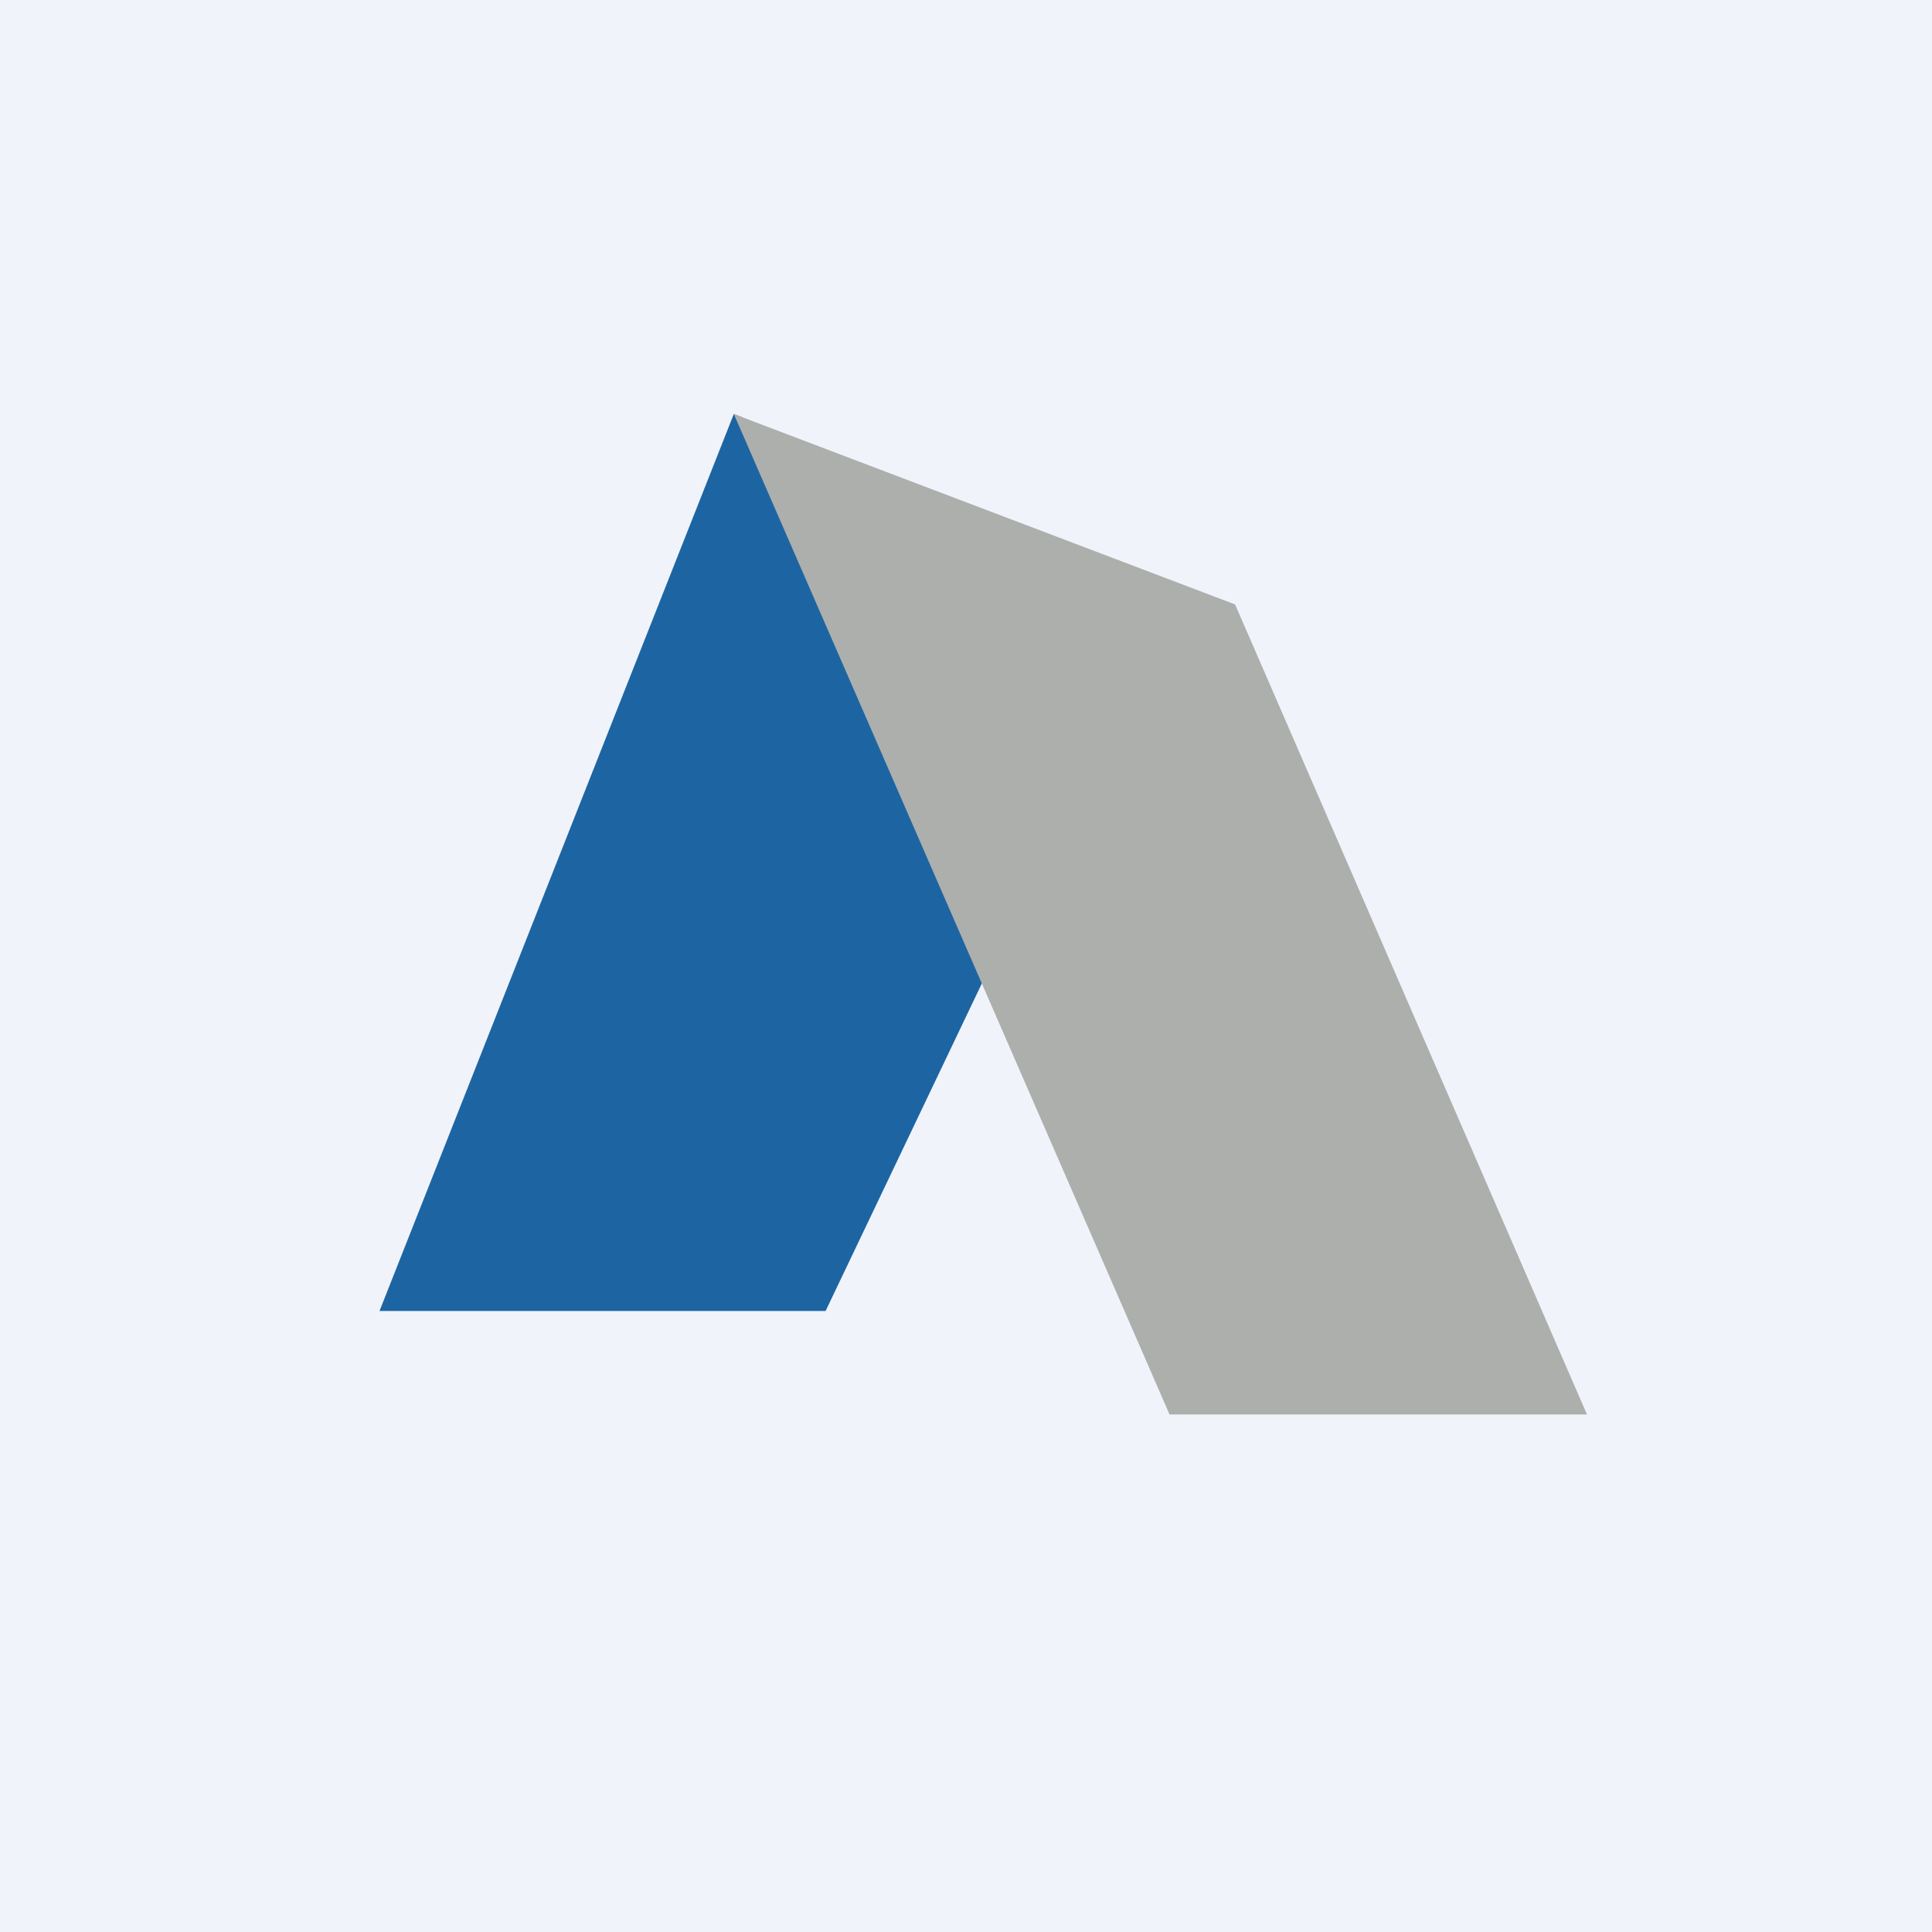
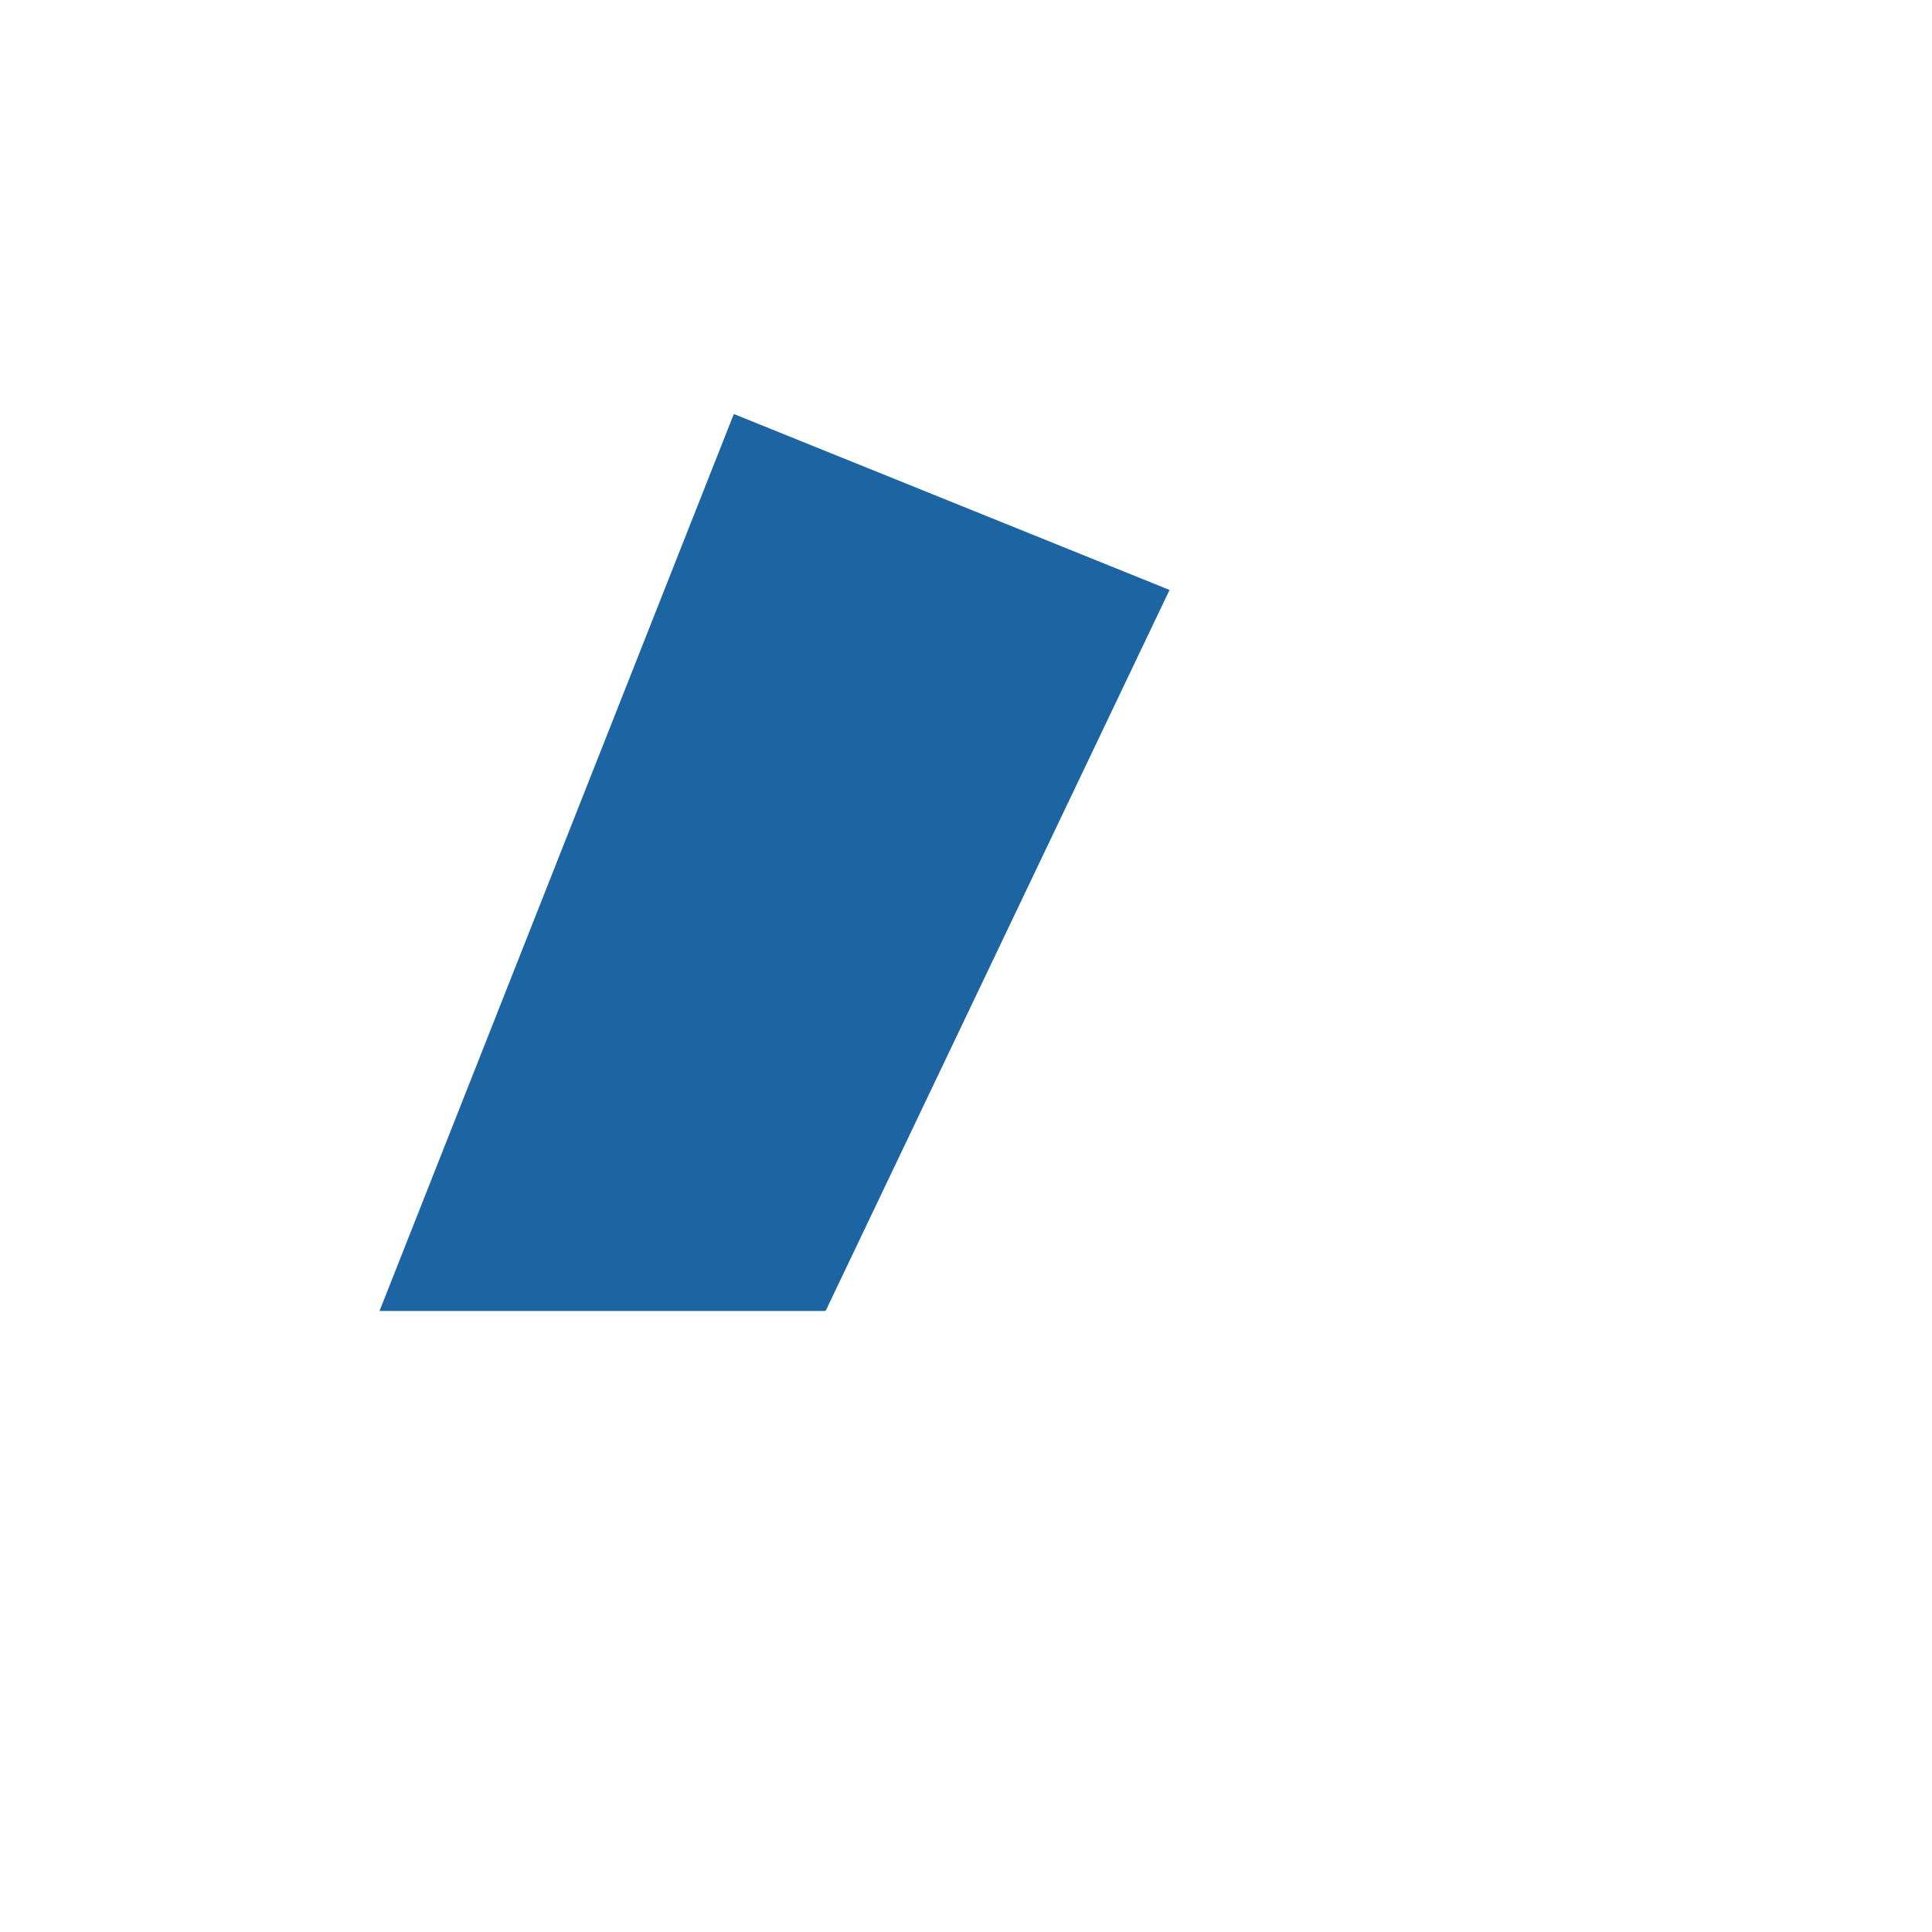
<svg xmlns="http://www.w3.org/2000/svg" width="56" height="56" viewBox="0 0 56 56">
-   <path fill="#F0F3FA" d="M0 0h56v56H0z" />
-   <path d="m23.93 38 9.97-20.9L21.27 12 11 38h12.93Z" fill="#1D65A2" />
-   <path d="M46 41 35.8 17.52 21.27 12 33.9 41H46Z" fill="#ADAFAD" />
+   <path d="m23.93 38 9.97-20.9L21.27 12 11 38Z" fill="#1D65A2" />
</svg>